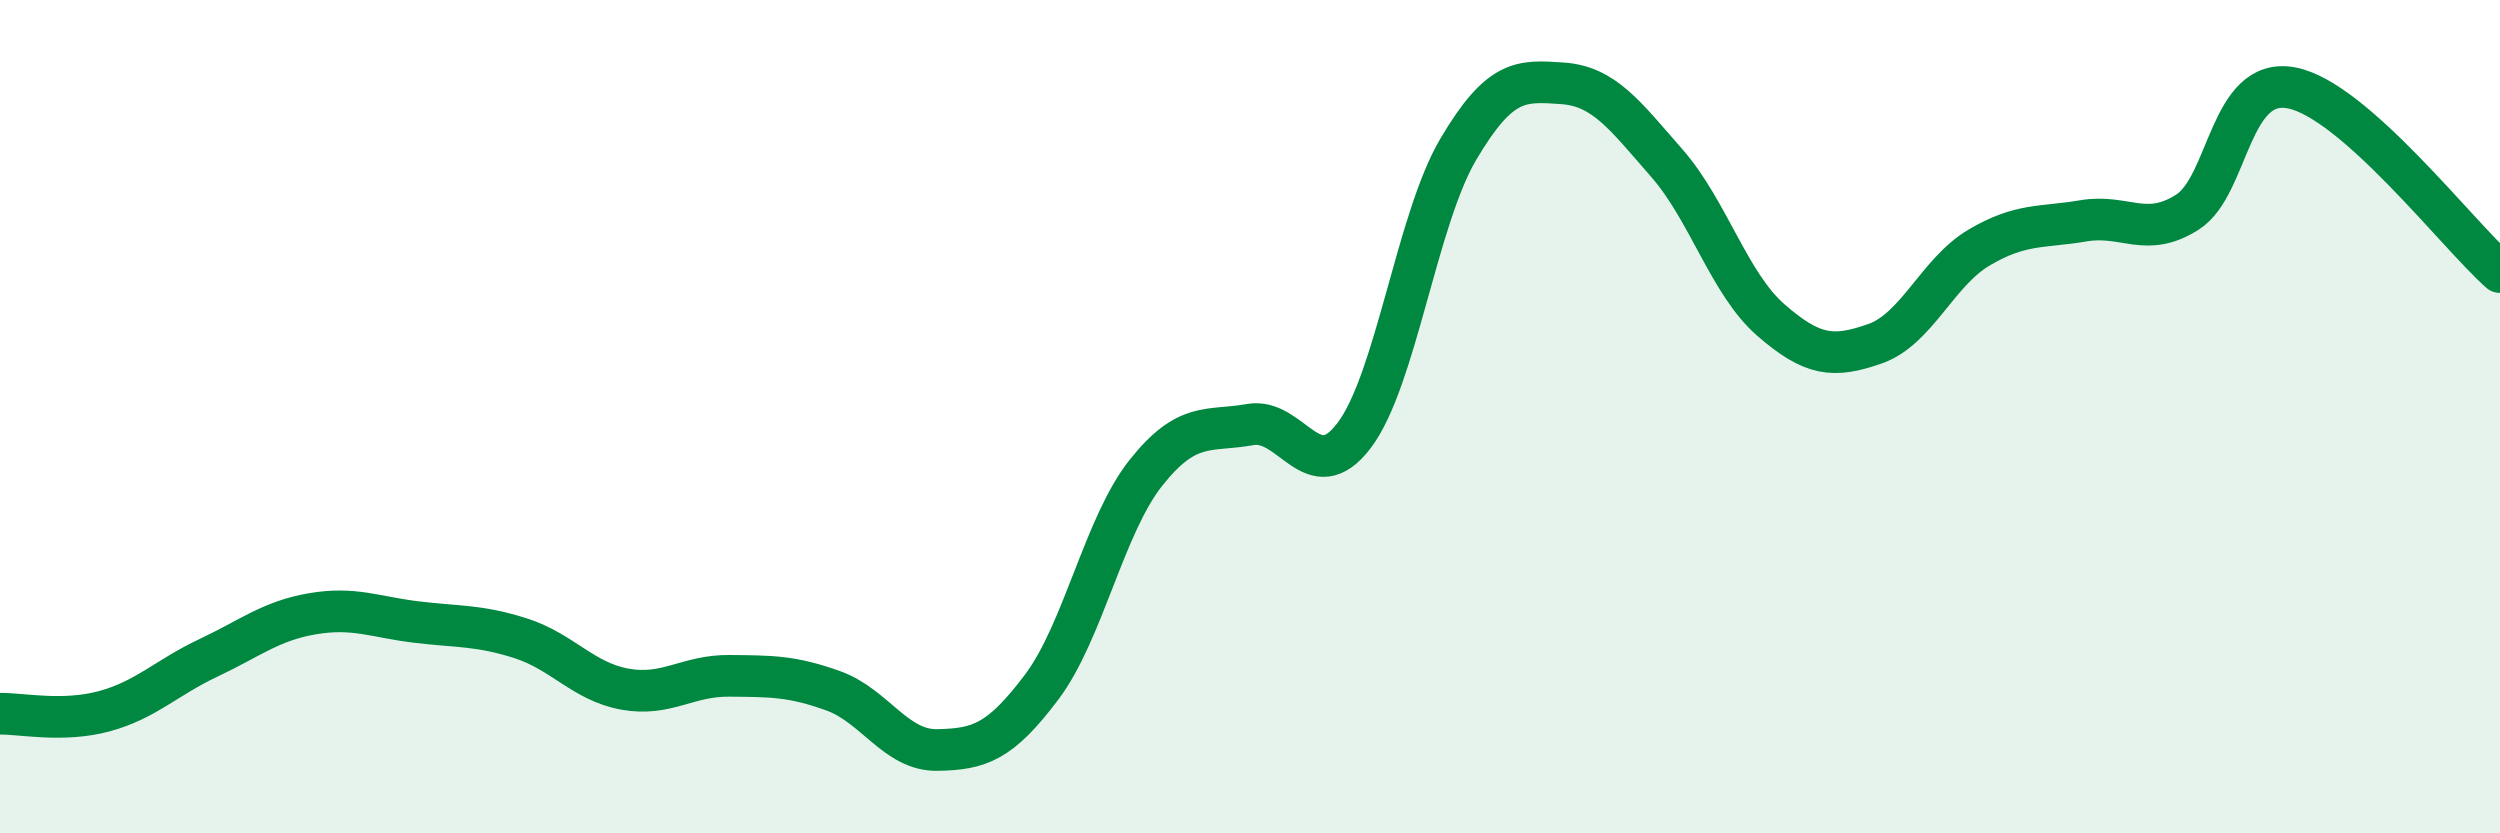
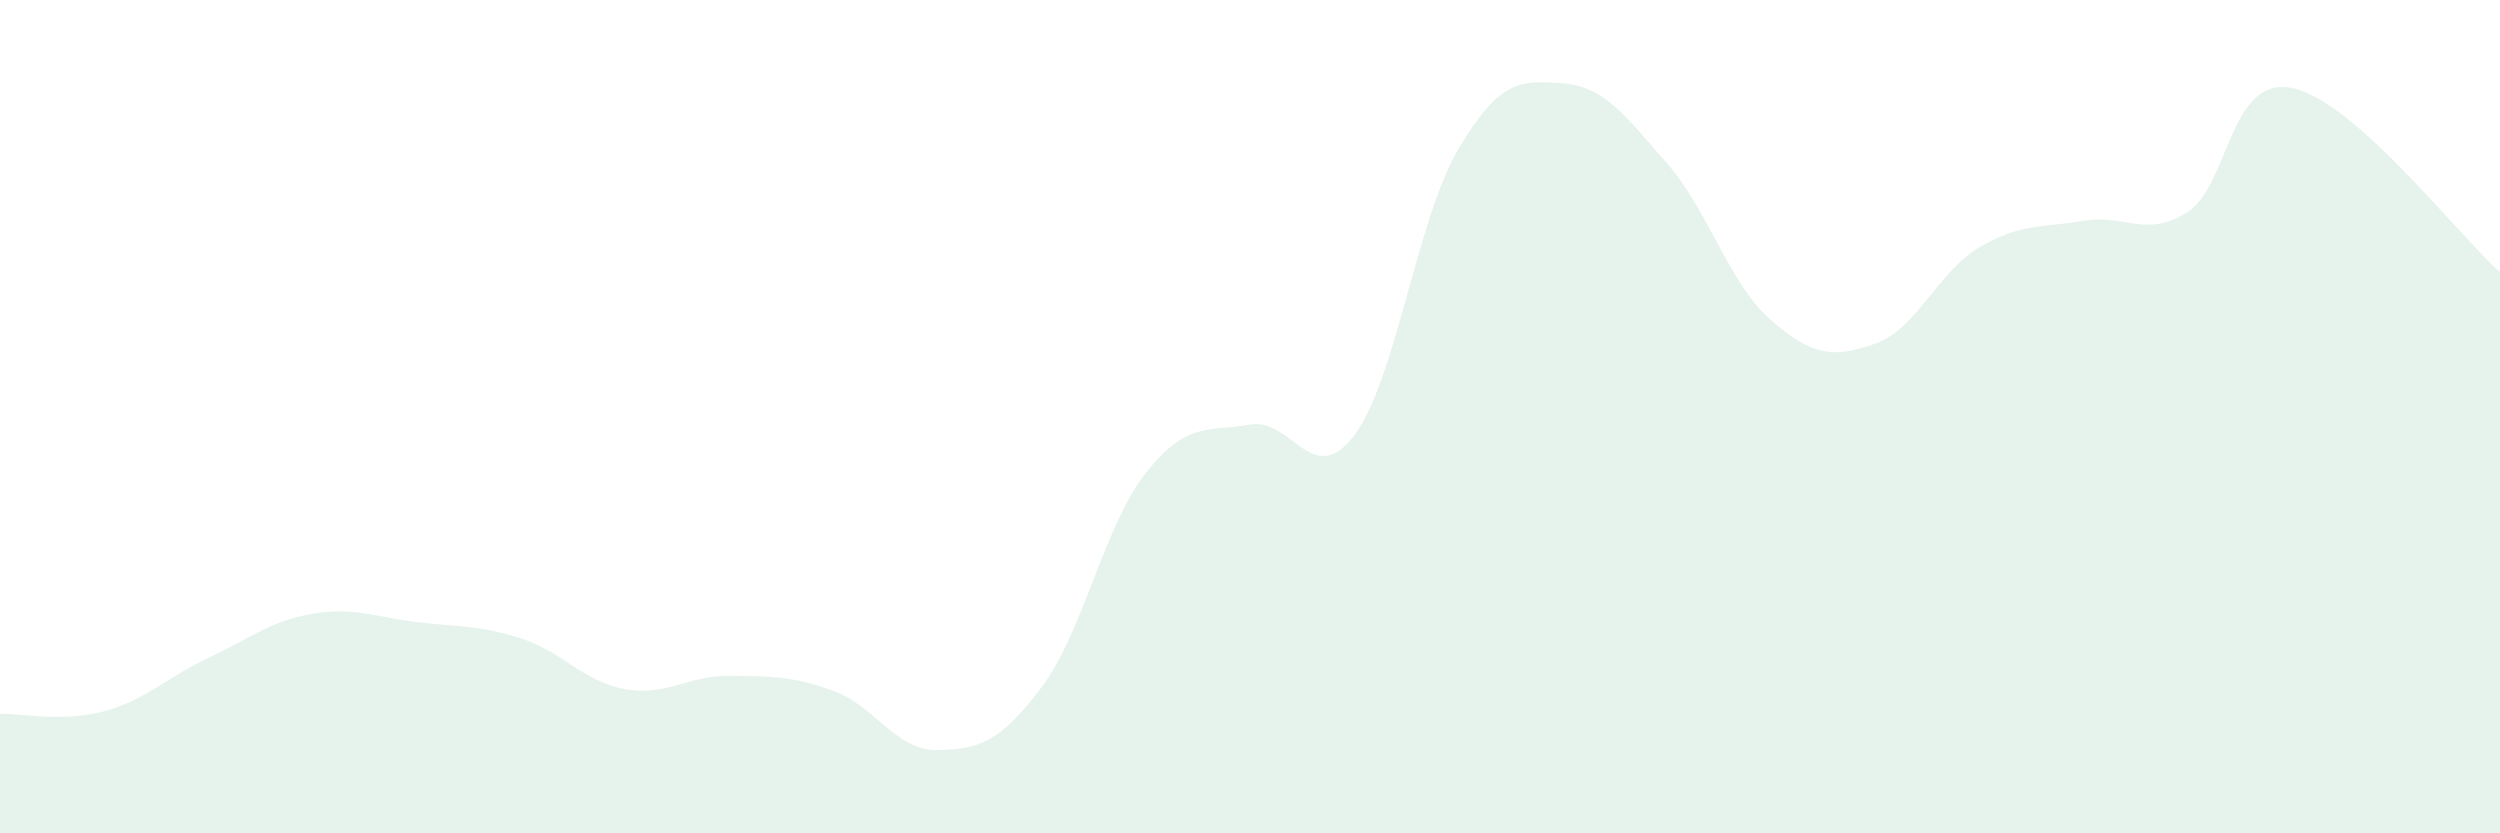
<svg xmlns="http://www.w3.org/2000/svg" width="60" height="20" viewBox="0 0 60 20">
  <path d="M 0,17.13 C 0.5,17.12 1.5,17.34 2.5,17.07 C 3.5,16.8 4,16.26 5,15.79 C 6,15.32 6.5,14.9 7.5,14.73 C 8.5,14.56 9,14.81 10,14.93 C 11,15.05 11.5,15 12.5,15.32 C 13.5,15.64 14,16.36 15,16.54 C 16,16.72 16.5,16.21 17.5,16.22 C 18.5,16.23 19,16.22 20,16.58 C 21,16.94 21.5,18.02 22.5,18 C 23.5,17.98 24,17.82 25,16.49 C 26,15.16 26.5,12.61 27.5,11.35 C 28.5,10.09 29,10.37 30,10.19 C 31,10.01 31.5,11.77 32.5,10.45 C 33.5,9.13 34,5.27 35,3.58 C 36,1.89 36.5,1.93 37.5,2 C 38.5,2.07 39,2.77 40,3.91 C 41,5.05 41.5,6.81 42.5,7.68 C 43.5,8.55 44,8.6 45,8.25 C 46,7.9 46.5,6.53 47.5,5.94 C 48.5,5.35 49,5.47 50,5.3 C 51,5.13 51.5,5.73 52.5,5.09 C 53.5,4.45 53.5,1.82 55,2.11 C 56.5,2.4 59,5.65 60,6.53L60 20L0 20Z" fill="#008740" opacity="0.1" stroke-linecap="round" stroke-linejoin="round" />
-   <path d="M 0,17.13 C 0.5,17.12 1.5,17.34 2.5,17.07 C 3.5,16.8 4,16.26 5,15.79 C 6,15.32 6.5,14.9 7.5,14.73 C 8.5,14.56 9,14.81 10,14.93 C 11,15.05 11.5,15 12.5,15.32 C 13.5,15.64 14,16.36 15,16.54 C 16,16.72 16.5,16.21 17.5,16.22 C 18.5,16.23 19,16.22 20,16.58 C 21,16.94 21.5,18.02 22.5,18 C 23.5,17.98 24,17.82 25,16.49 C 26,15.16 26.5,12.61 27.5,11.35 C 28.5,10.09 29,10.37 30,10.19 C 31,10.01 31.5,11.77 32.5,10.45 C 33.5,9.13 34,5.27 35,3.58 C 36,1.89 36.5,1.93 37.5,2 C 38.5,2.07 39,2.77 40,3.91 C 41,5.05 41.5,6.81 42.5,7.68 C 43.5,8.55 44,8.6 45,8.25 C 46,7.9 46.5,6.53 47.5,5.94 C 48.5,5.35 49,5.47 50,5.3 C 51,5.13 51.5,5.73 52.5,5.09 C 53.5,4.45 53.5,1.82 55,2.11 C 56.5,2.4 59,5.65 60,6.53" stroke="#008740" stroke-width="1" fill="none" stroke-linecap="round" stroke-linejoin="round" />
</svg>